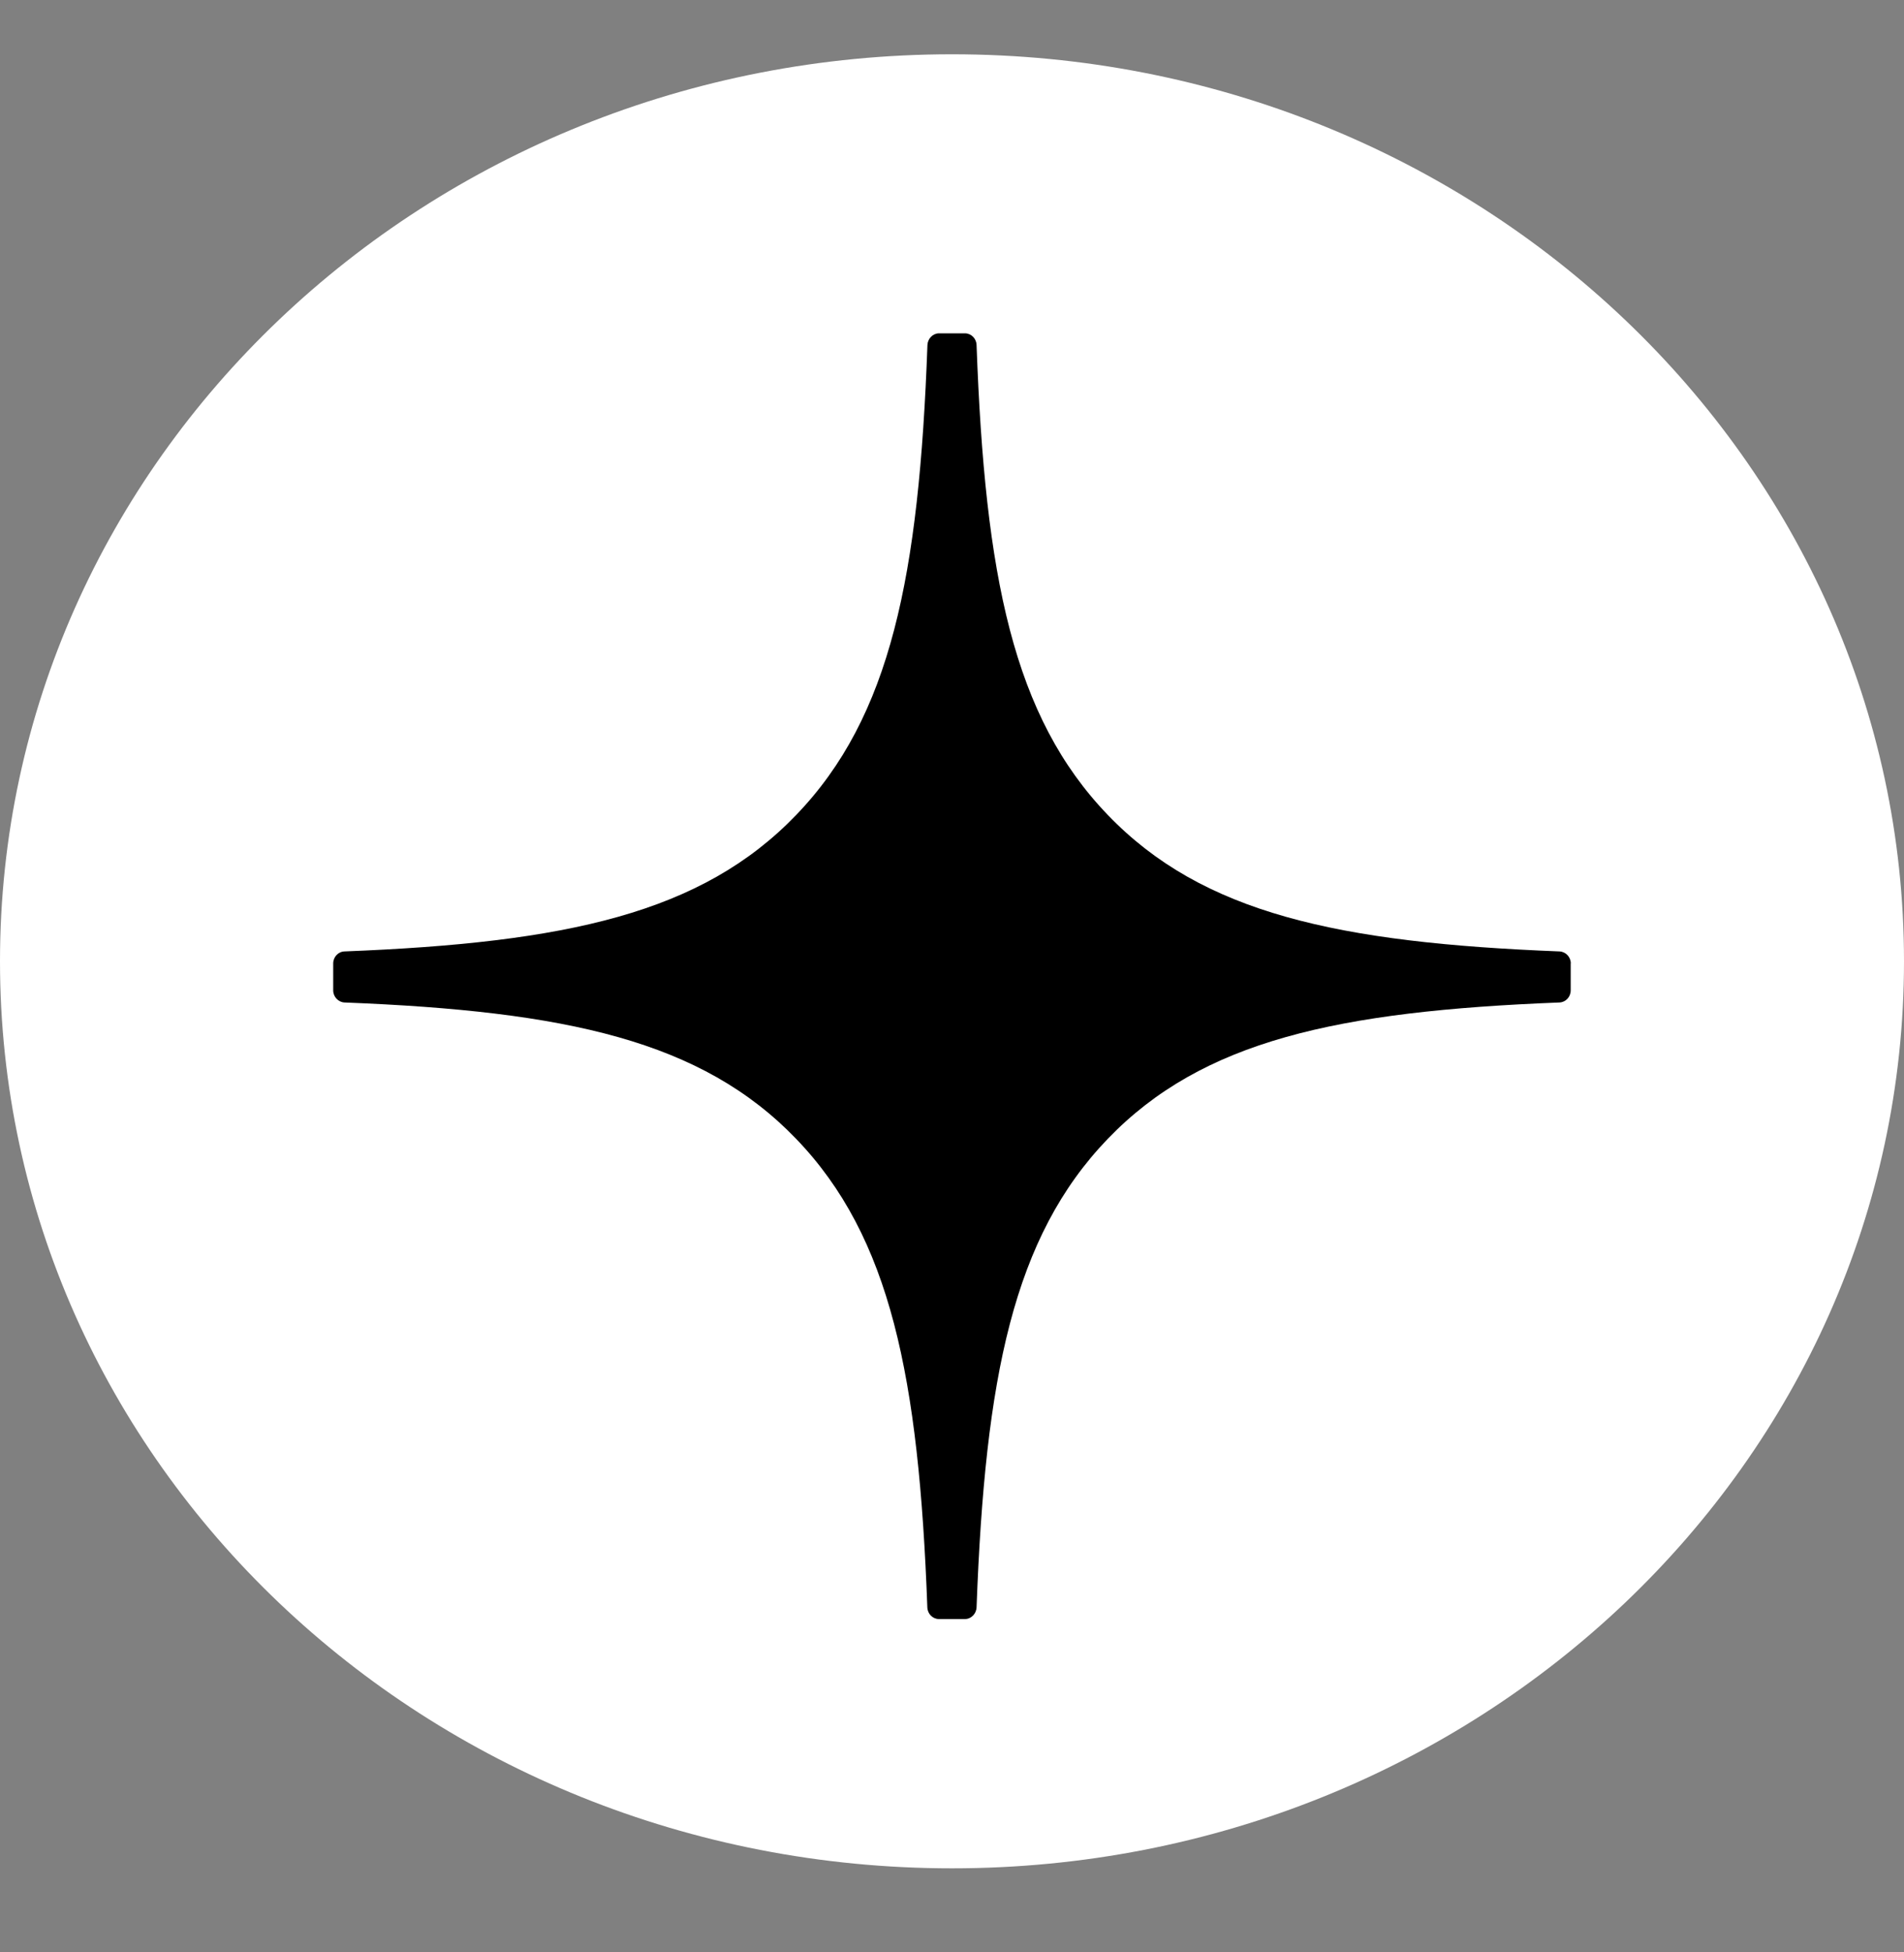
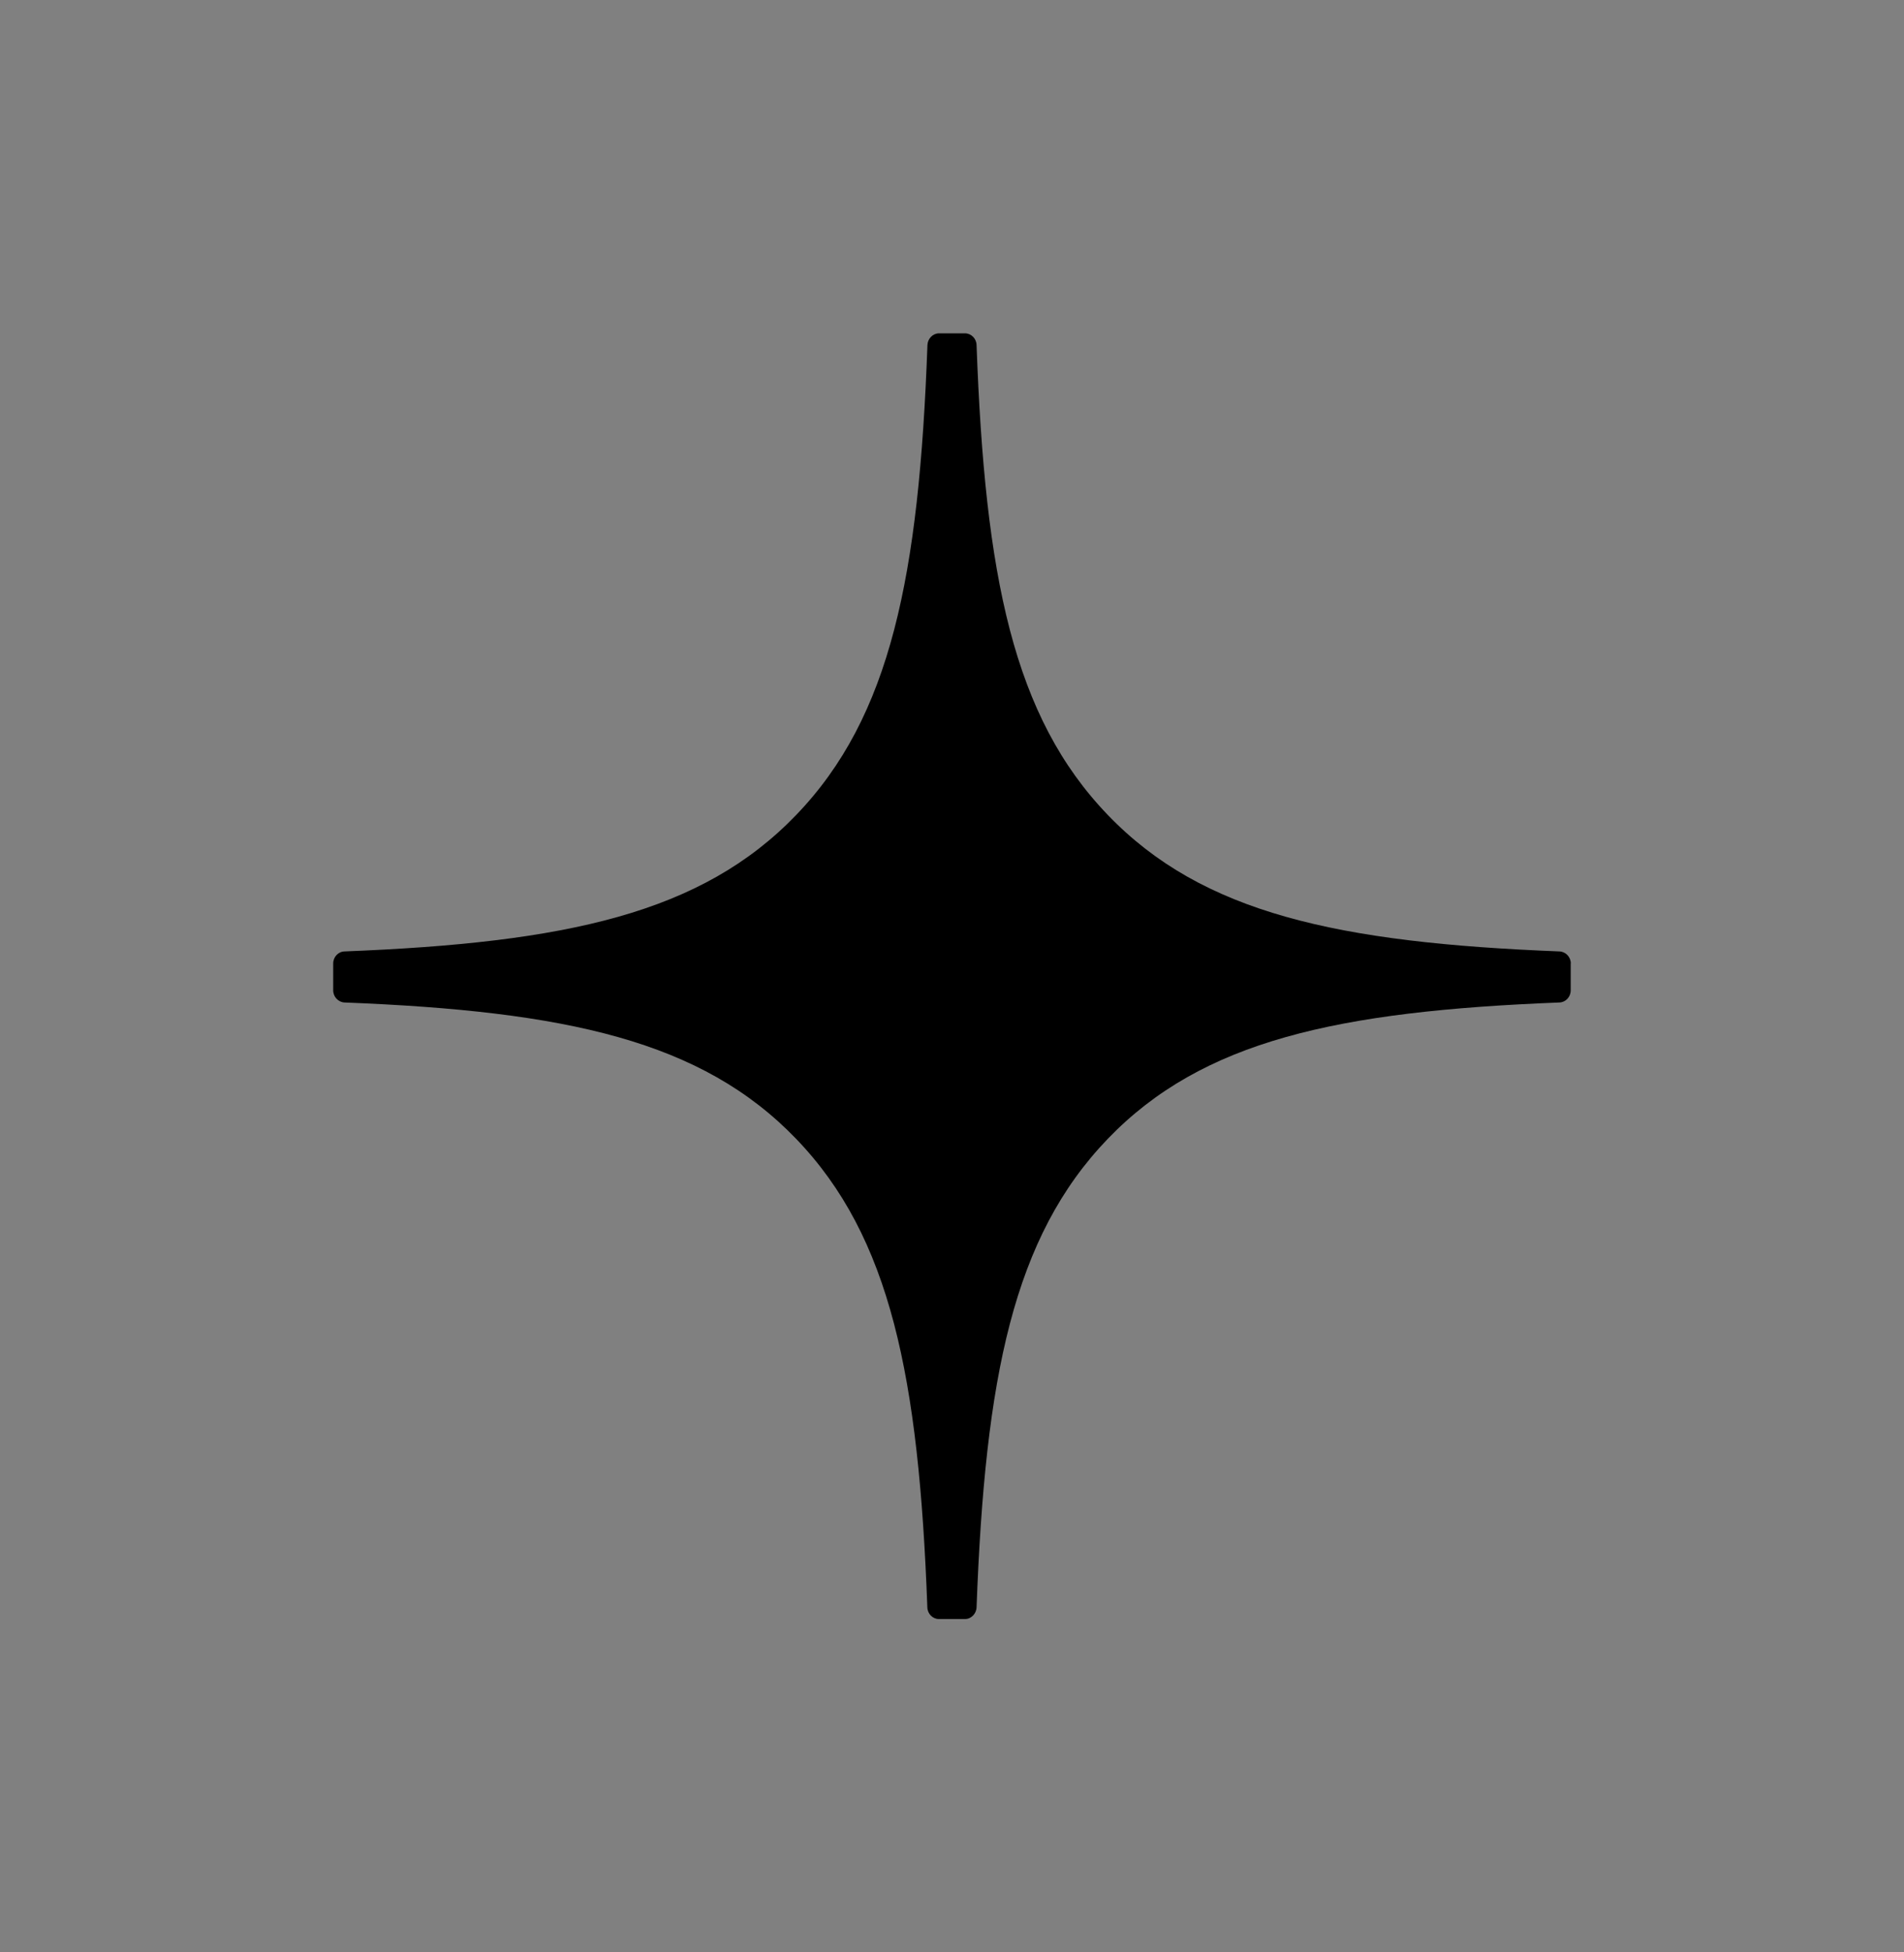
<svg xmlns="http://www.w3.org/2000/svg" width="40" height="41" viewBox="0 0 40 41" fill="none">
  <rect x="0" y="0" width="40" height="41" fill="#808080" stroke="none" />
-   <path d="M20 39.235C31.046 39.235 40 30.707 40 20.187C40 9.668 31.046 1.14 20 1.14C8.954 1.14 0 9.668 0 20.187C0 30.707 8.954 39.235 20 39.235Z" fill="white" />
  <path d="M33 20.233C33 20.098 32.894 19.986 32.764 19.98C28.1 19.797 25.261 19.179 23.275 17.116C21.285 15.05 20.692 12.099 20.516 7.245C20.512 7.11 20.404 7 20.272 7H19.728C19.598 7 19.49 7.11 19.484 7.245C19.308 12.097 18.715 15.05 16.725 17.116C14.737 19.181 11.9 19.797 7.236 19.98C7.106 19.984 7 20.096 7 20.233V20.798C7 20.933 7.106 21.045 7.236 21.052C11.9 21.235 14.739 21.853 16.725 23.915C18.711 25.978 19.303 28.92 19.482 33.755C19.486 33.89 19.594 34 19.726 34H20.272C20.402 34 20.51 33.89 20.516 33.755C20.695 28.92 21.287 25.978 23.273 23.915C25.261 21.851 28.098 21.235 32.762 21.052C32.892 21.047 32.998 20.936 32.998 20.798V20.233H33Z" fill="black" />
</svg>